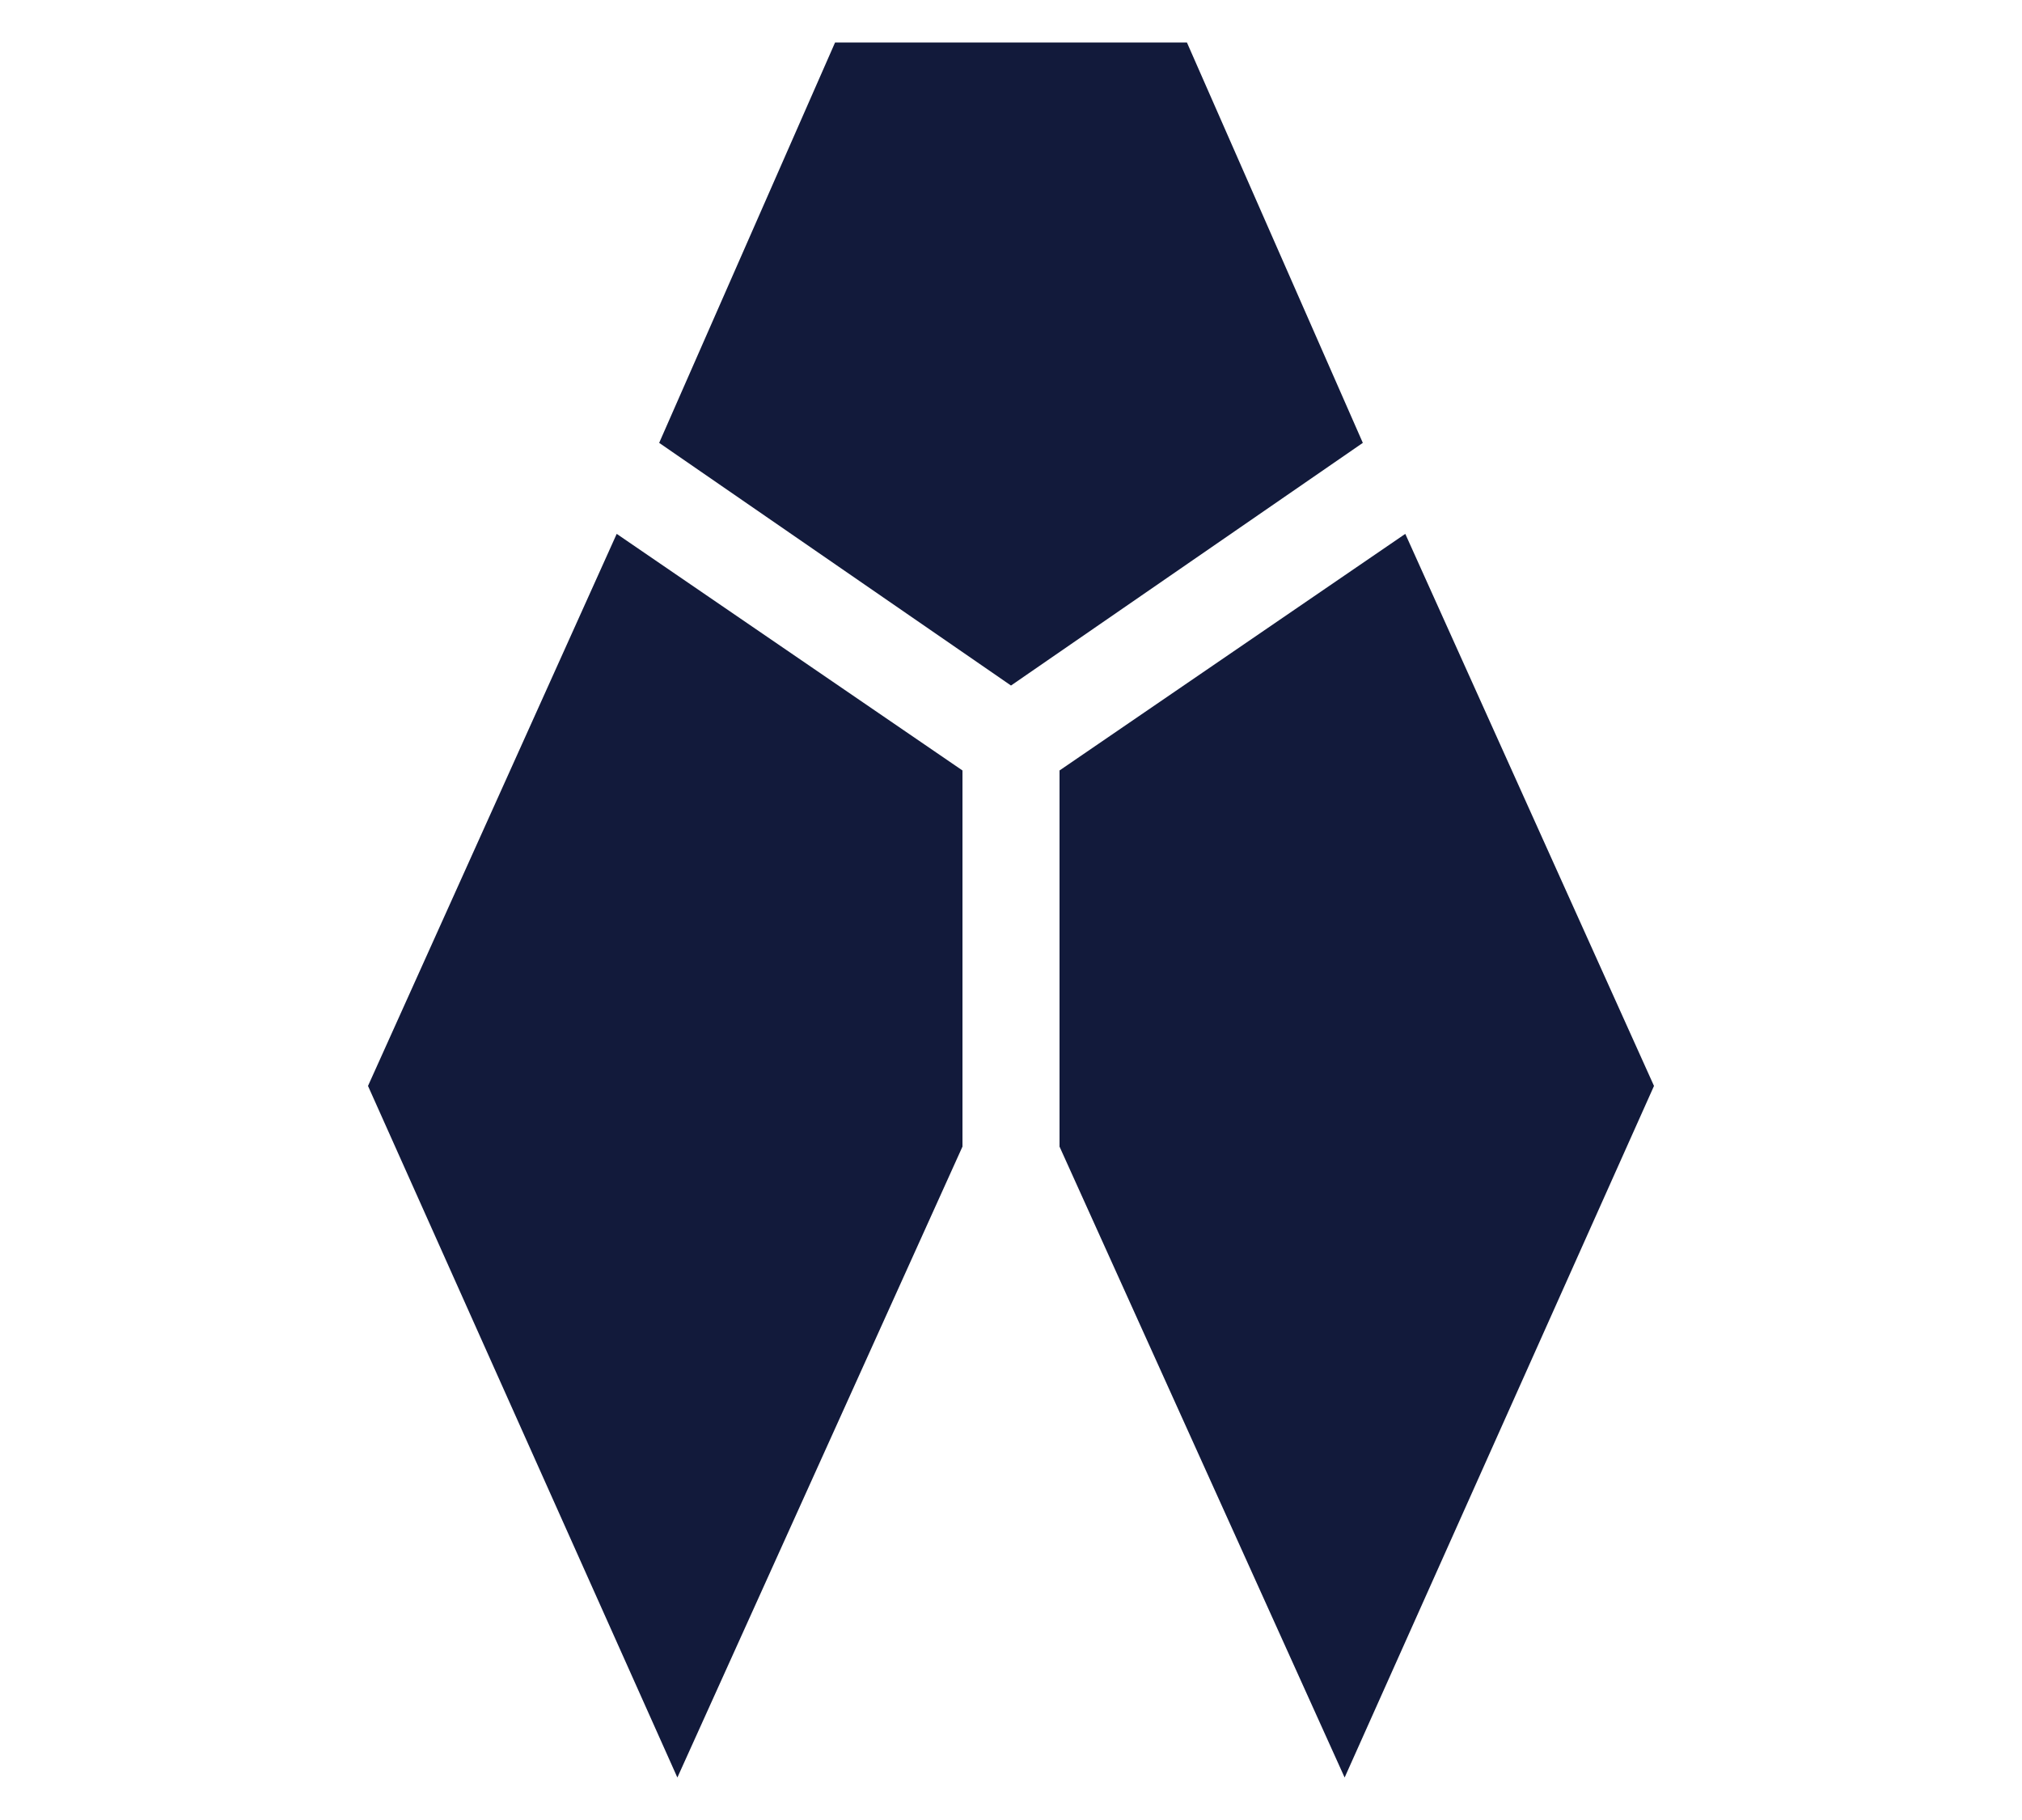
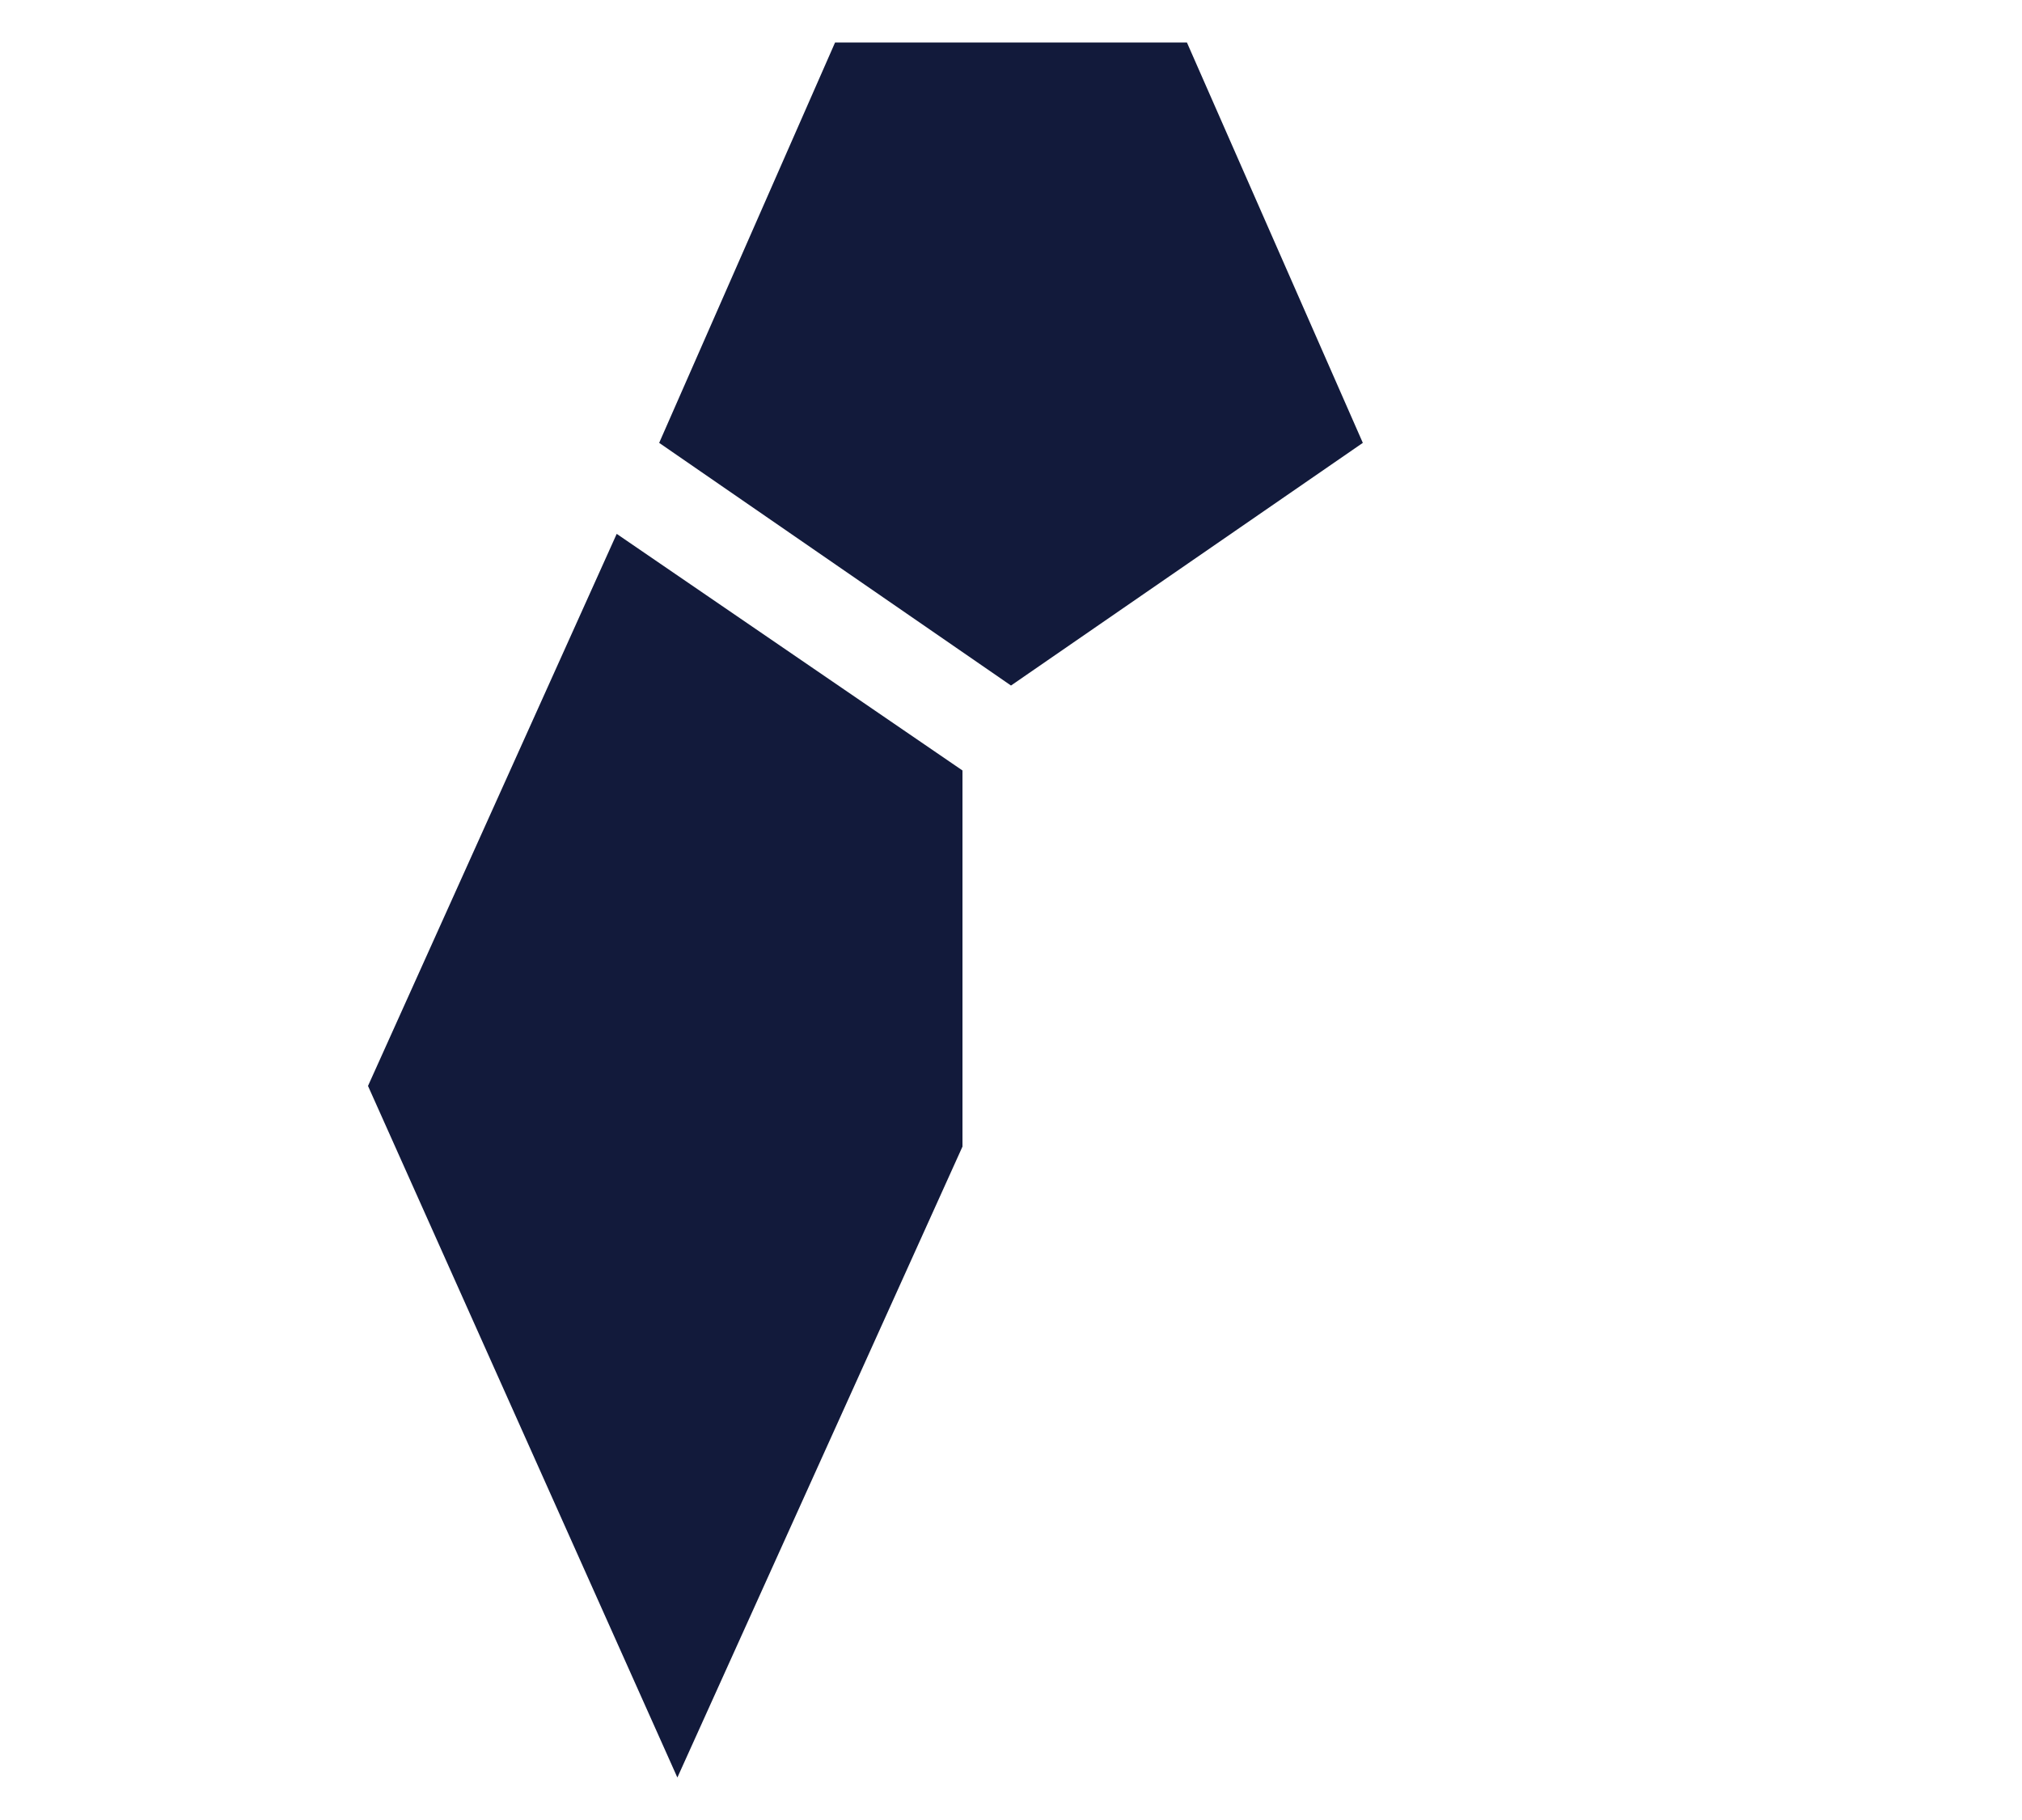
<svg xmlns="http://www.w3.org/2000/svg" id="Calque_1" data-name="Calque 1" version="1.1" viewBox="0 0 30 30" height="27px">
  <defs>
    <style>
      .cls-1 {
        fill: #121A3B;
        stroke-width:0px;
      }
    </style>
  </defs>
  <polygon class="cls-1" points="8.5 8.8 14.2 12.7 14.2 18.9 9.5 29.3 4.4 17.9 8.5 8.8" />
  <polygon class="cls-1" points="9.2 7.3 15 11.3 20.8 7.3 17.9 .7 12.1 .7 9.2 7.3" />
-   <polygon class="cls-1" points="21.5 8.8 15.8 12.7 15.8 18.9 20.5 29.3 25.6 17.9 21.5 8.8" />
</svg>